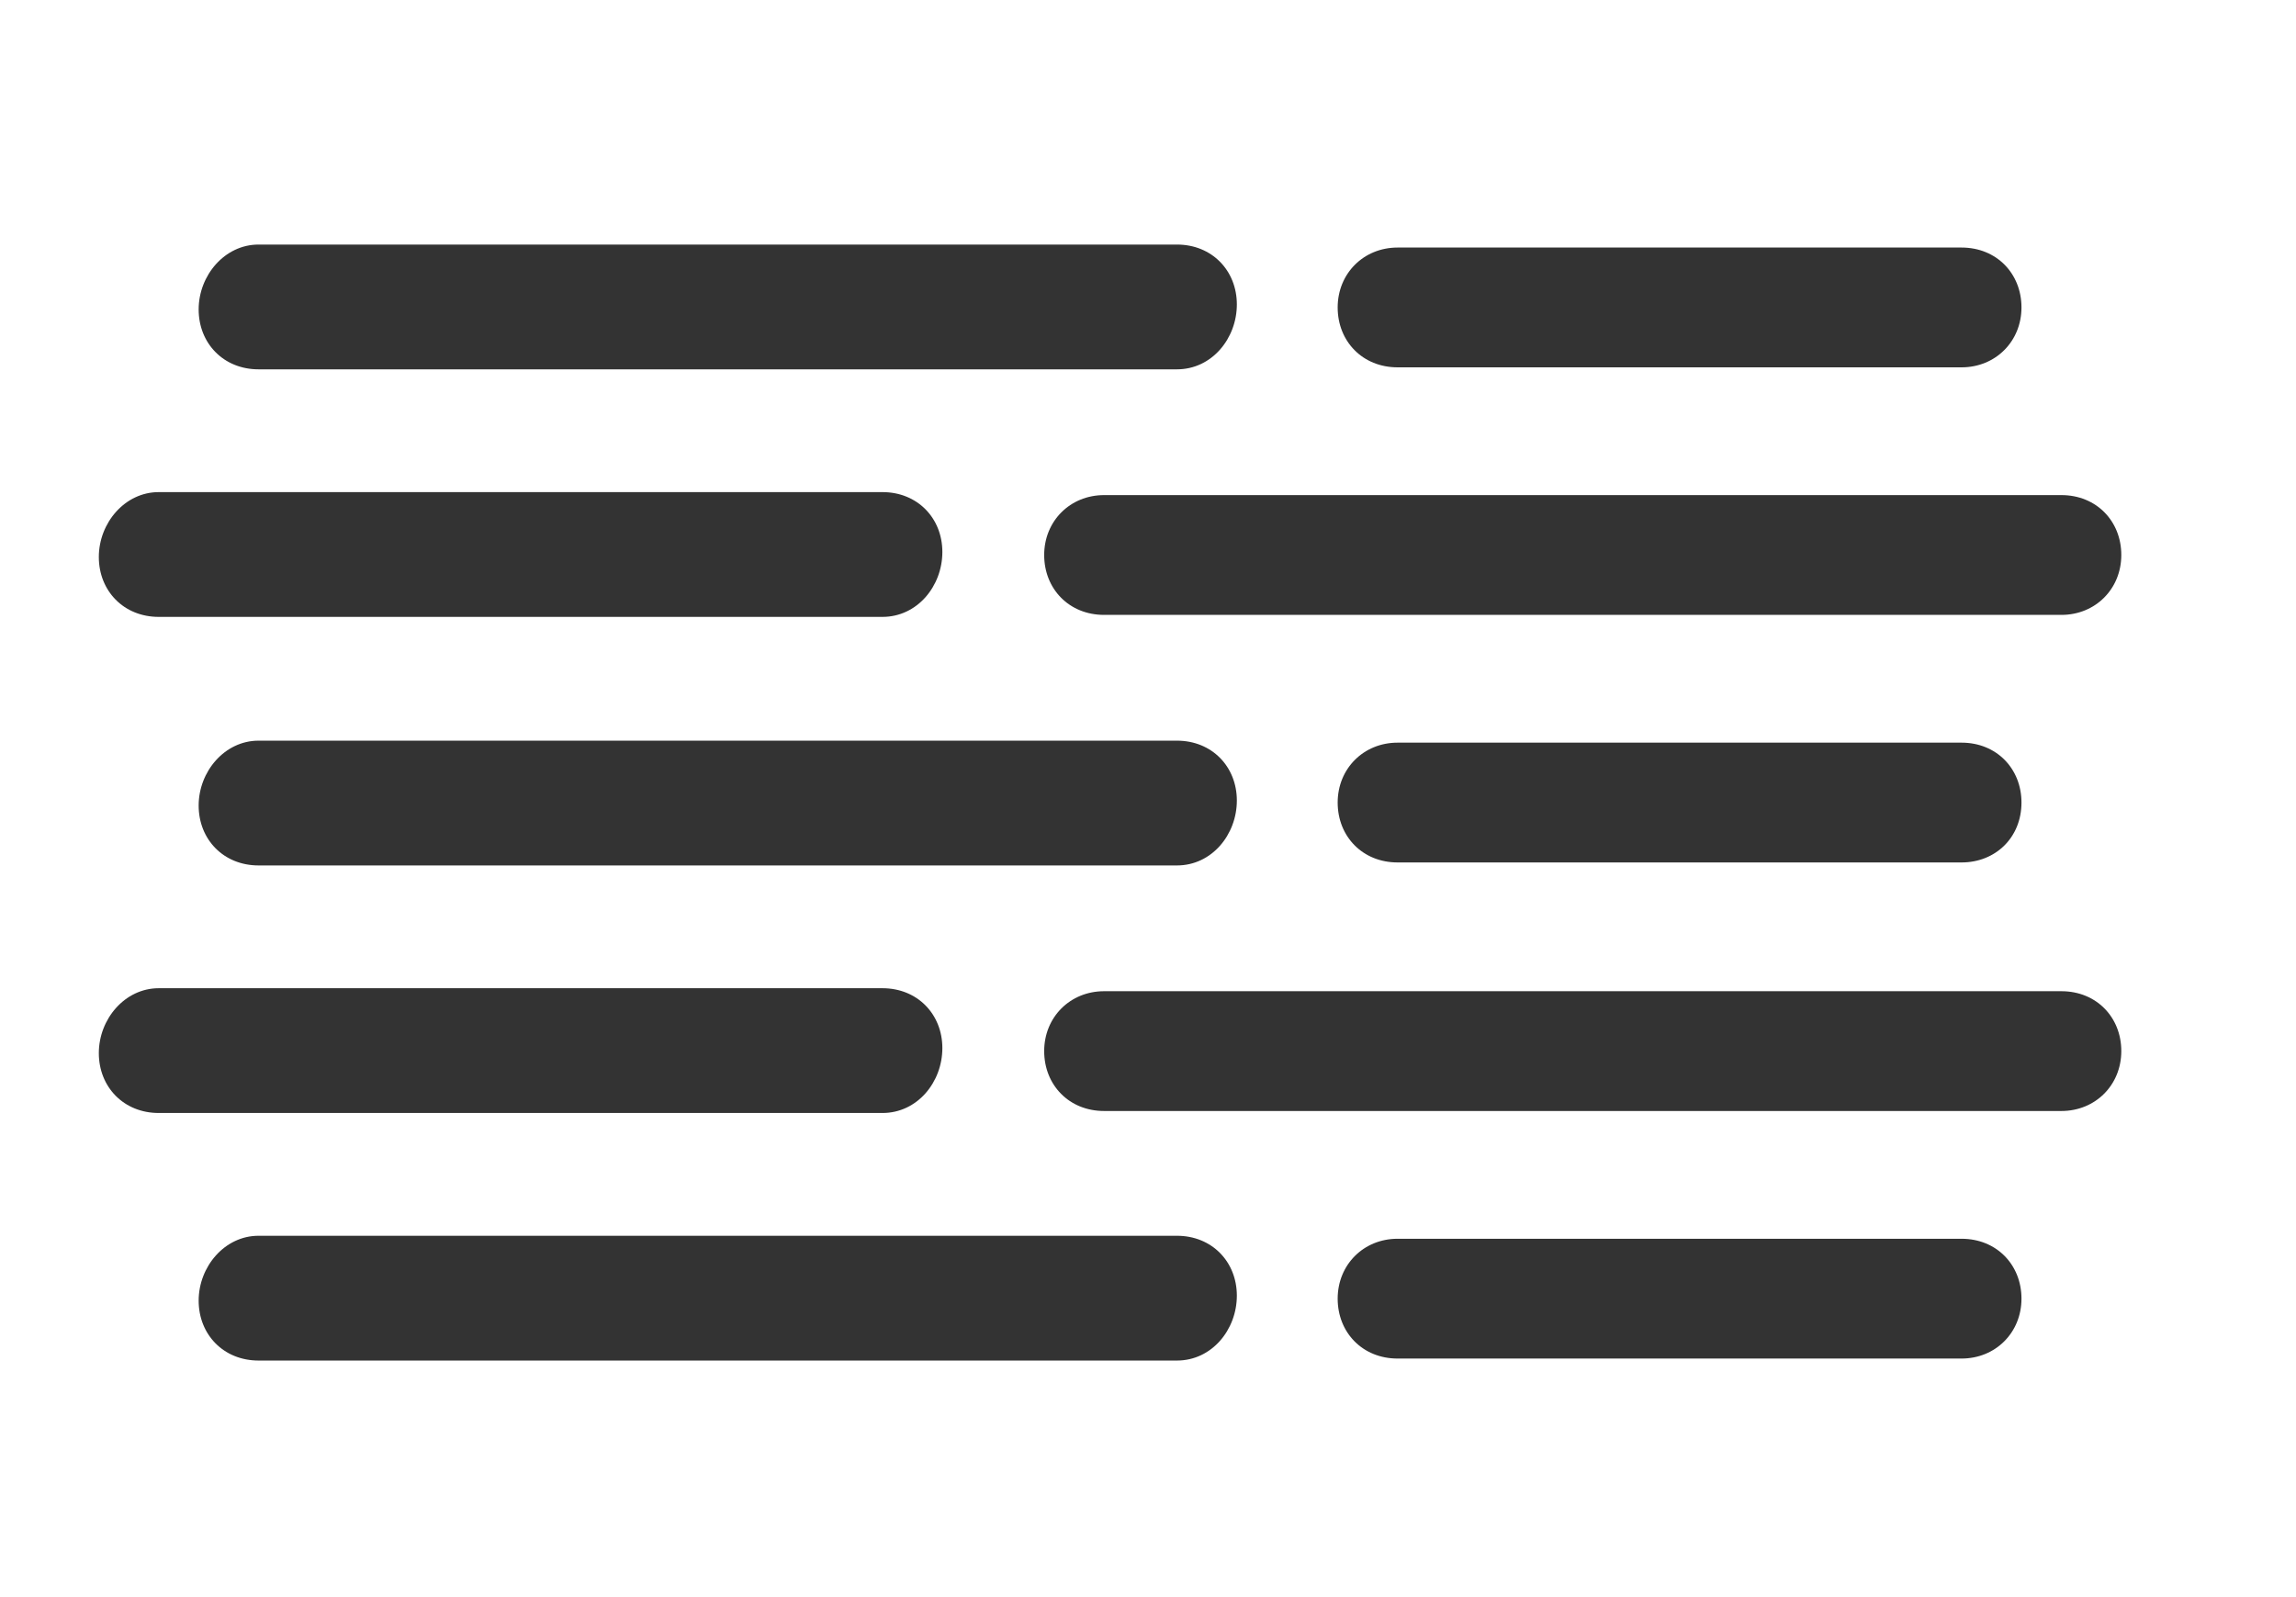
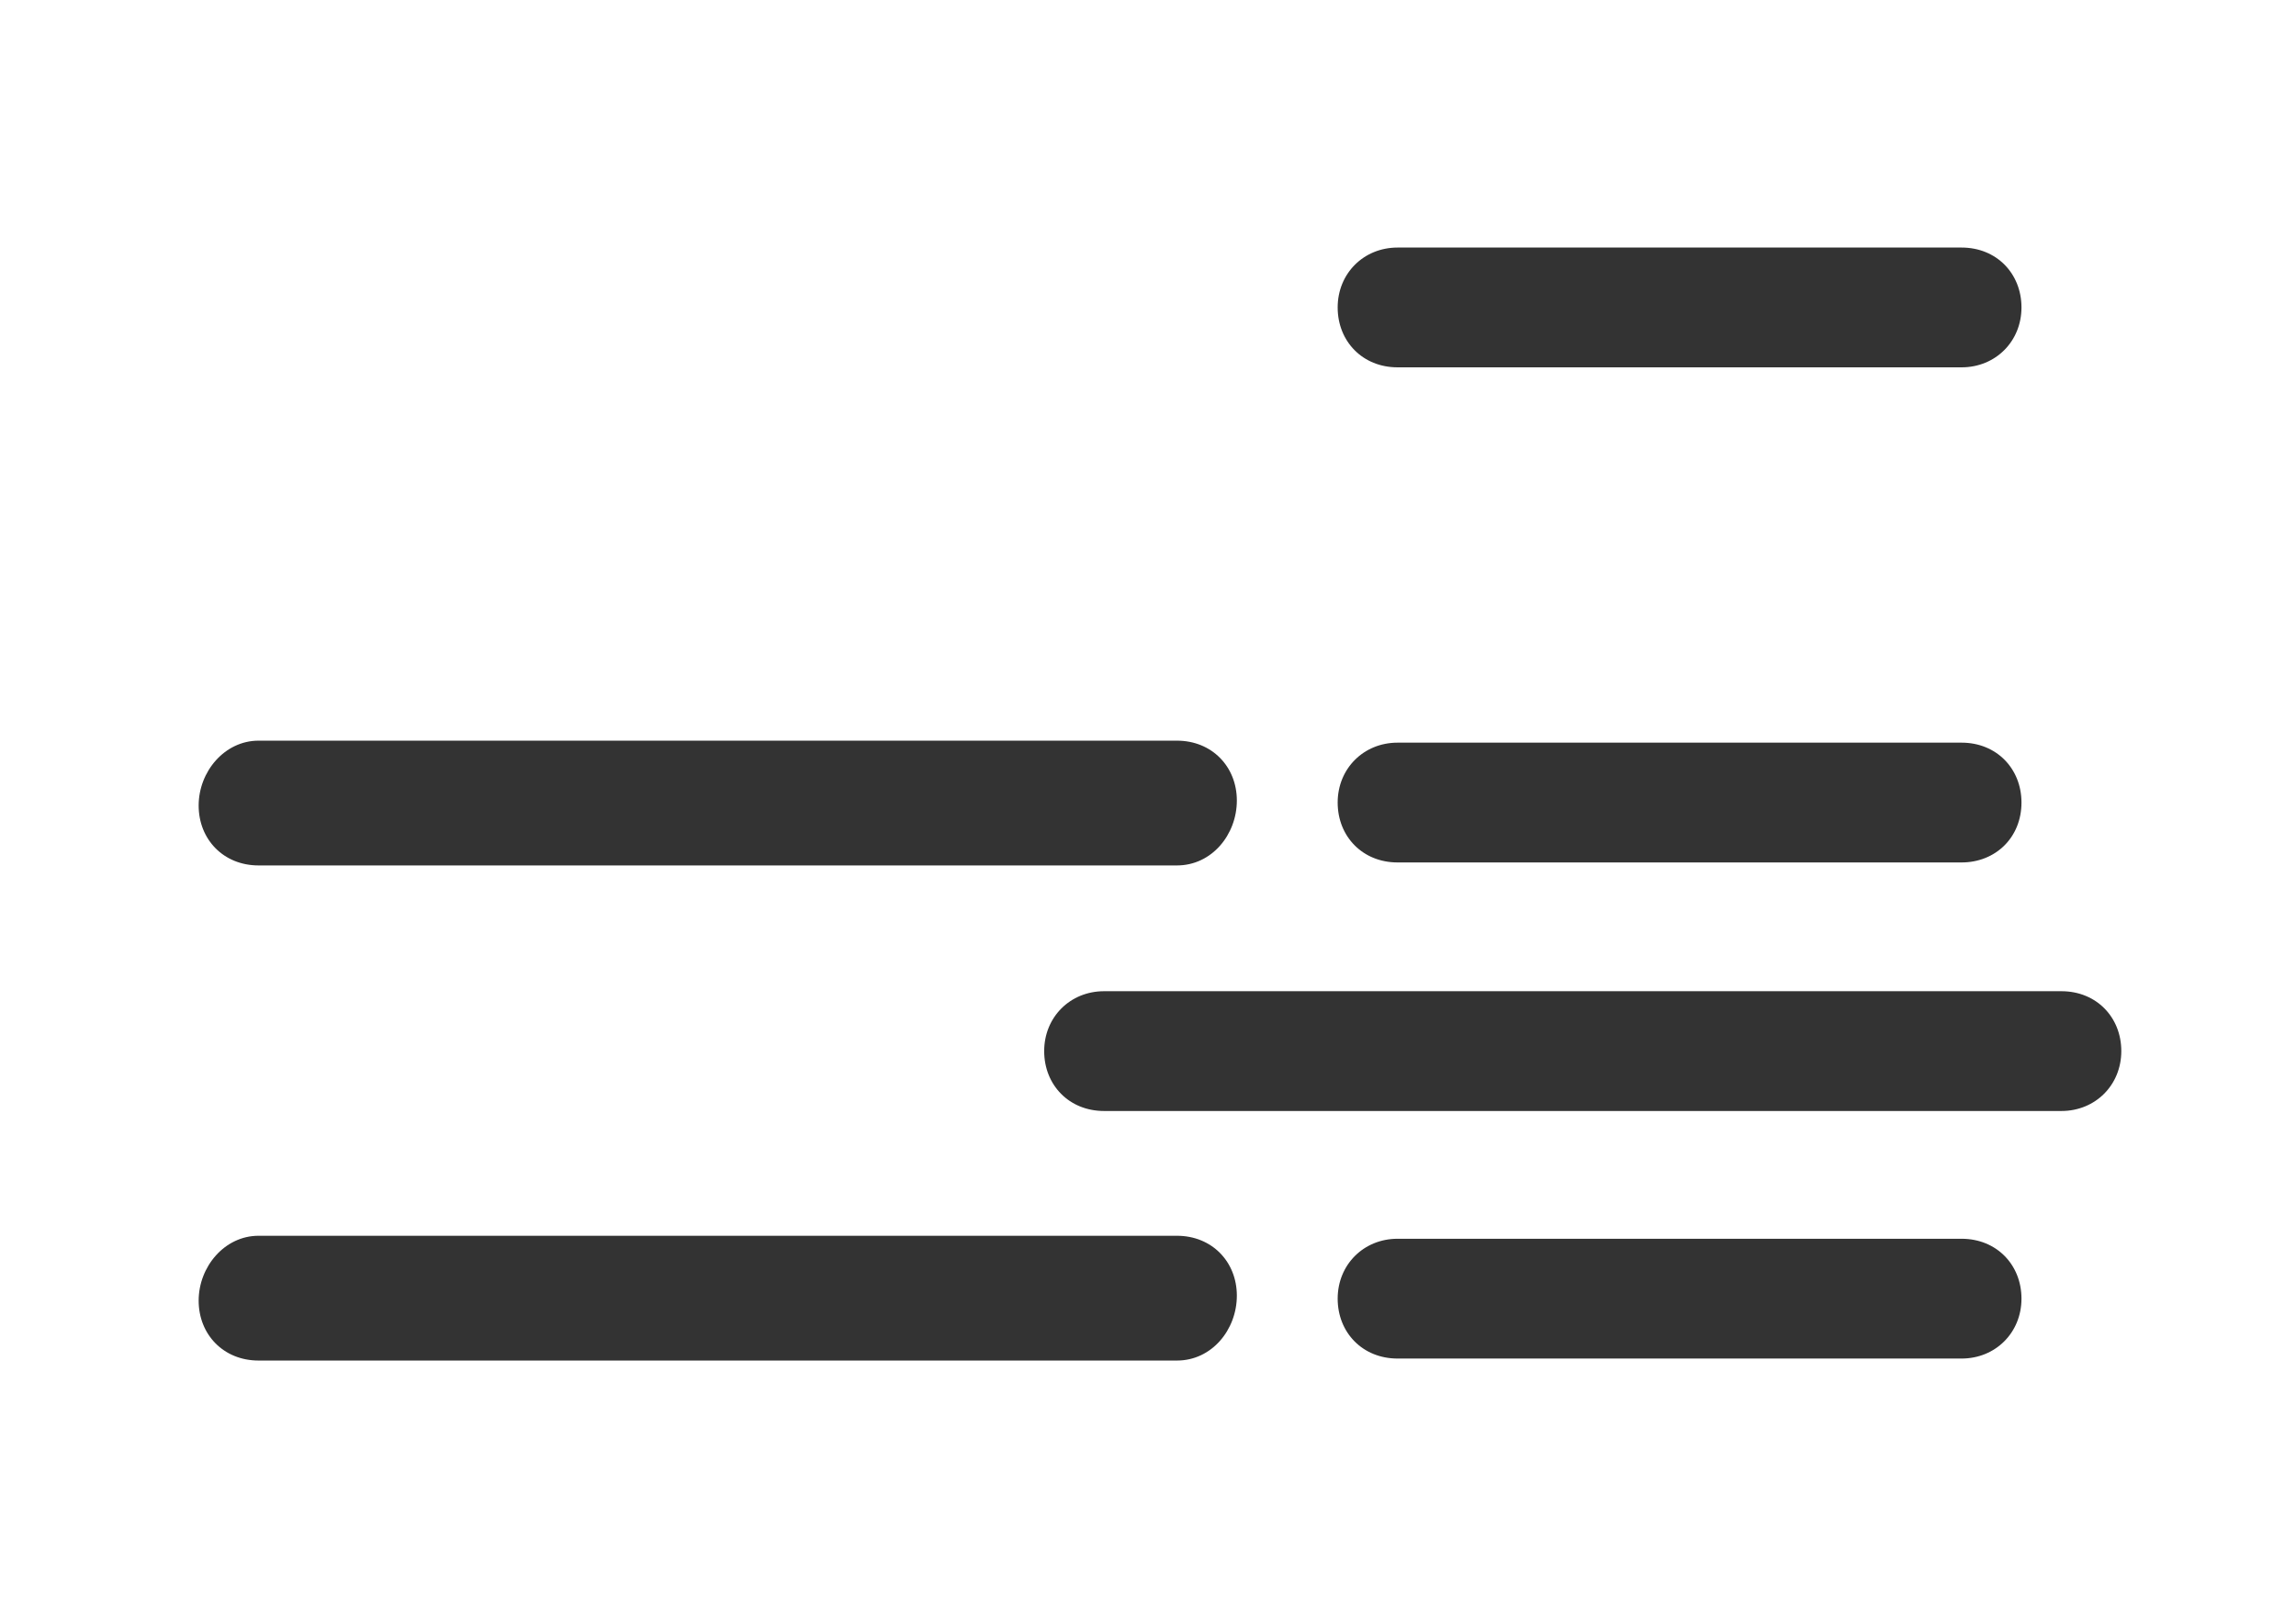
<svg xmlns="http://www.w3.org/2000/svg" version="1.1" id="Layer_1" x="0px" y="0px" viewBox="200 340 230 160" xml:space="preserve">
  <path fill="#333333" d="M406.5,451.3h-95.9c-3.5,0-6-2.6-6-6s2.6-6,6-6h95.9c3.5,0,6,2.6,6,6C412.5,448.7,409.9,451.3,406.5,451.3z" />
-   <path fill="#333333" d="M288.4,451.5h-72.5c-3.5,0-6-2.6-6-6s2.6-6.5,6-6.5h72.5c3.5,0,6,2.6,6,6S291.9,451.5,288.4,451.5z" />
  <path fill="#333333" d="M396.5,476.1H340c-3.5,0-6-2.6-6-6s2.6-6,6-6h56.5c3.5,0,6,2.6,6,6C402.5,473.5,399.9,476.1,396.5,476.1z" />
  <path fill="#333333" d="M317.9,476.3h-92c-3.5,0-6-2.6-6-6s2.6-6.5,6-6.5h92c3.5,0,6,2.6,6,6S321.4,476.3,317.9,476.3z" />
  <path fill="#333333" d="M396.5,426.4H340c-3.5,0-6-2.6-6-6s2.6-6,6-6h56.5c3.5,0,6,2.6,6,6C402.5,423.9,399.9,426.4,396.5,426.4z" />
  <path fill="#333333" d="M317.9,426.7h-92c-3.5,0-6-2.6-6-6s2.6-6.5,6-6.5h92c3.5,0,6,2.6,6,6S321.4,426.7,317.9,426.7z" />
-   <path fill="#333333" d="M406.5,401.6h-95.9c-3.5,0-6-2.6-6-6s2.6-6,6-6h95.9c3.5,0,6,2.6,6,6C412.5,399,409.9,401.6,406.5,401.6z" />
-   <path fill="#333333" d="M288.4,401.8h-72.5c-3.5,0-6-2.6-6-6s2.6-6.5,6-6.5h72.5c3.5,0,6,2.6,6,6S291.9,401.8,288.4,401.8z" />
  <path fill="#333333" d="M396.5,376.8H340c-3.5,0-6-2.6-6-6s2.6-6,6-6h56.5c3.5,0,6,2.6,6,6C402.5,374.2,399.9,376.8,396.5,376.8z" />
-   <path fill="#333333" d="M317.9,377h-92c-3.5,0-6-2.6-6-6s2.6-6.5,6-6.5h92c3.5,0,6,2.6,6,6S321.4,377,317.9,377z" />
</svg>